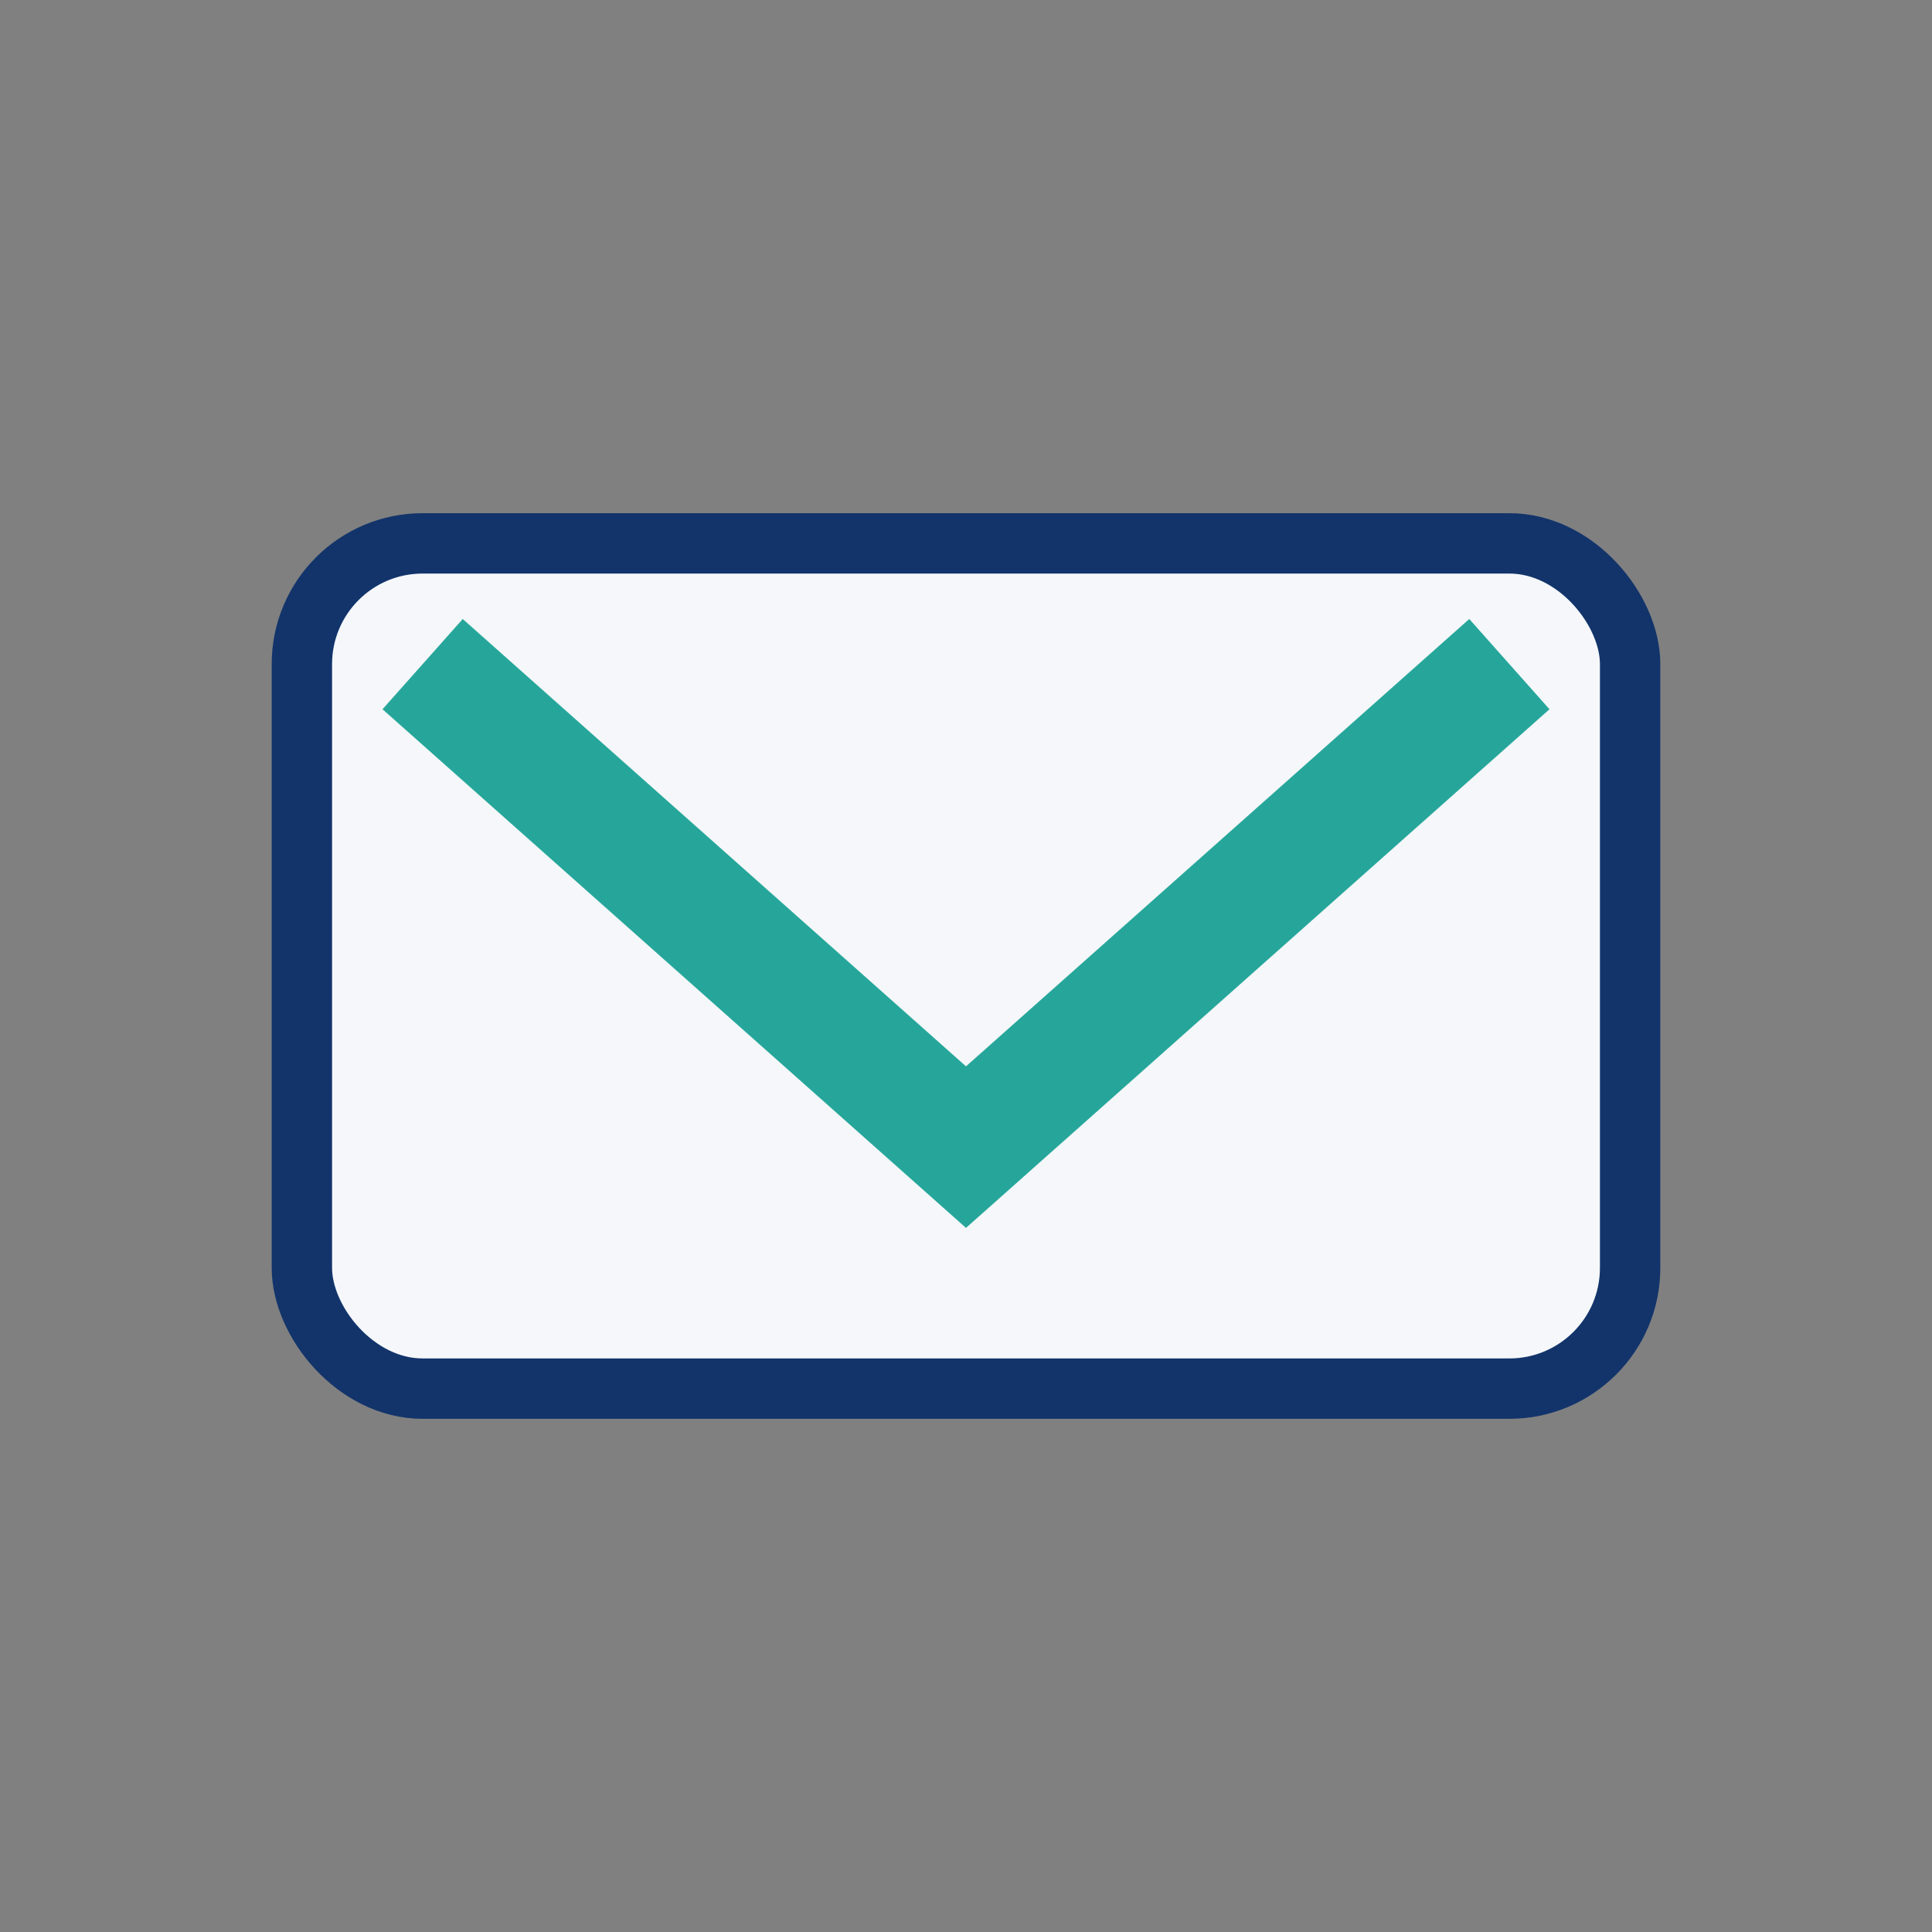
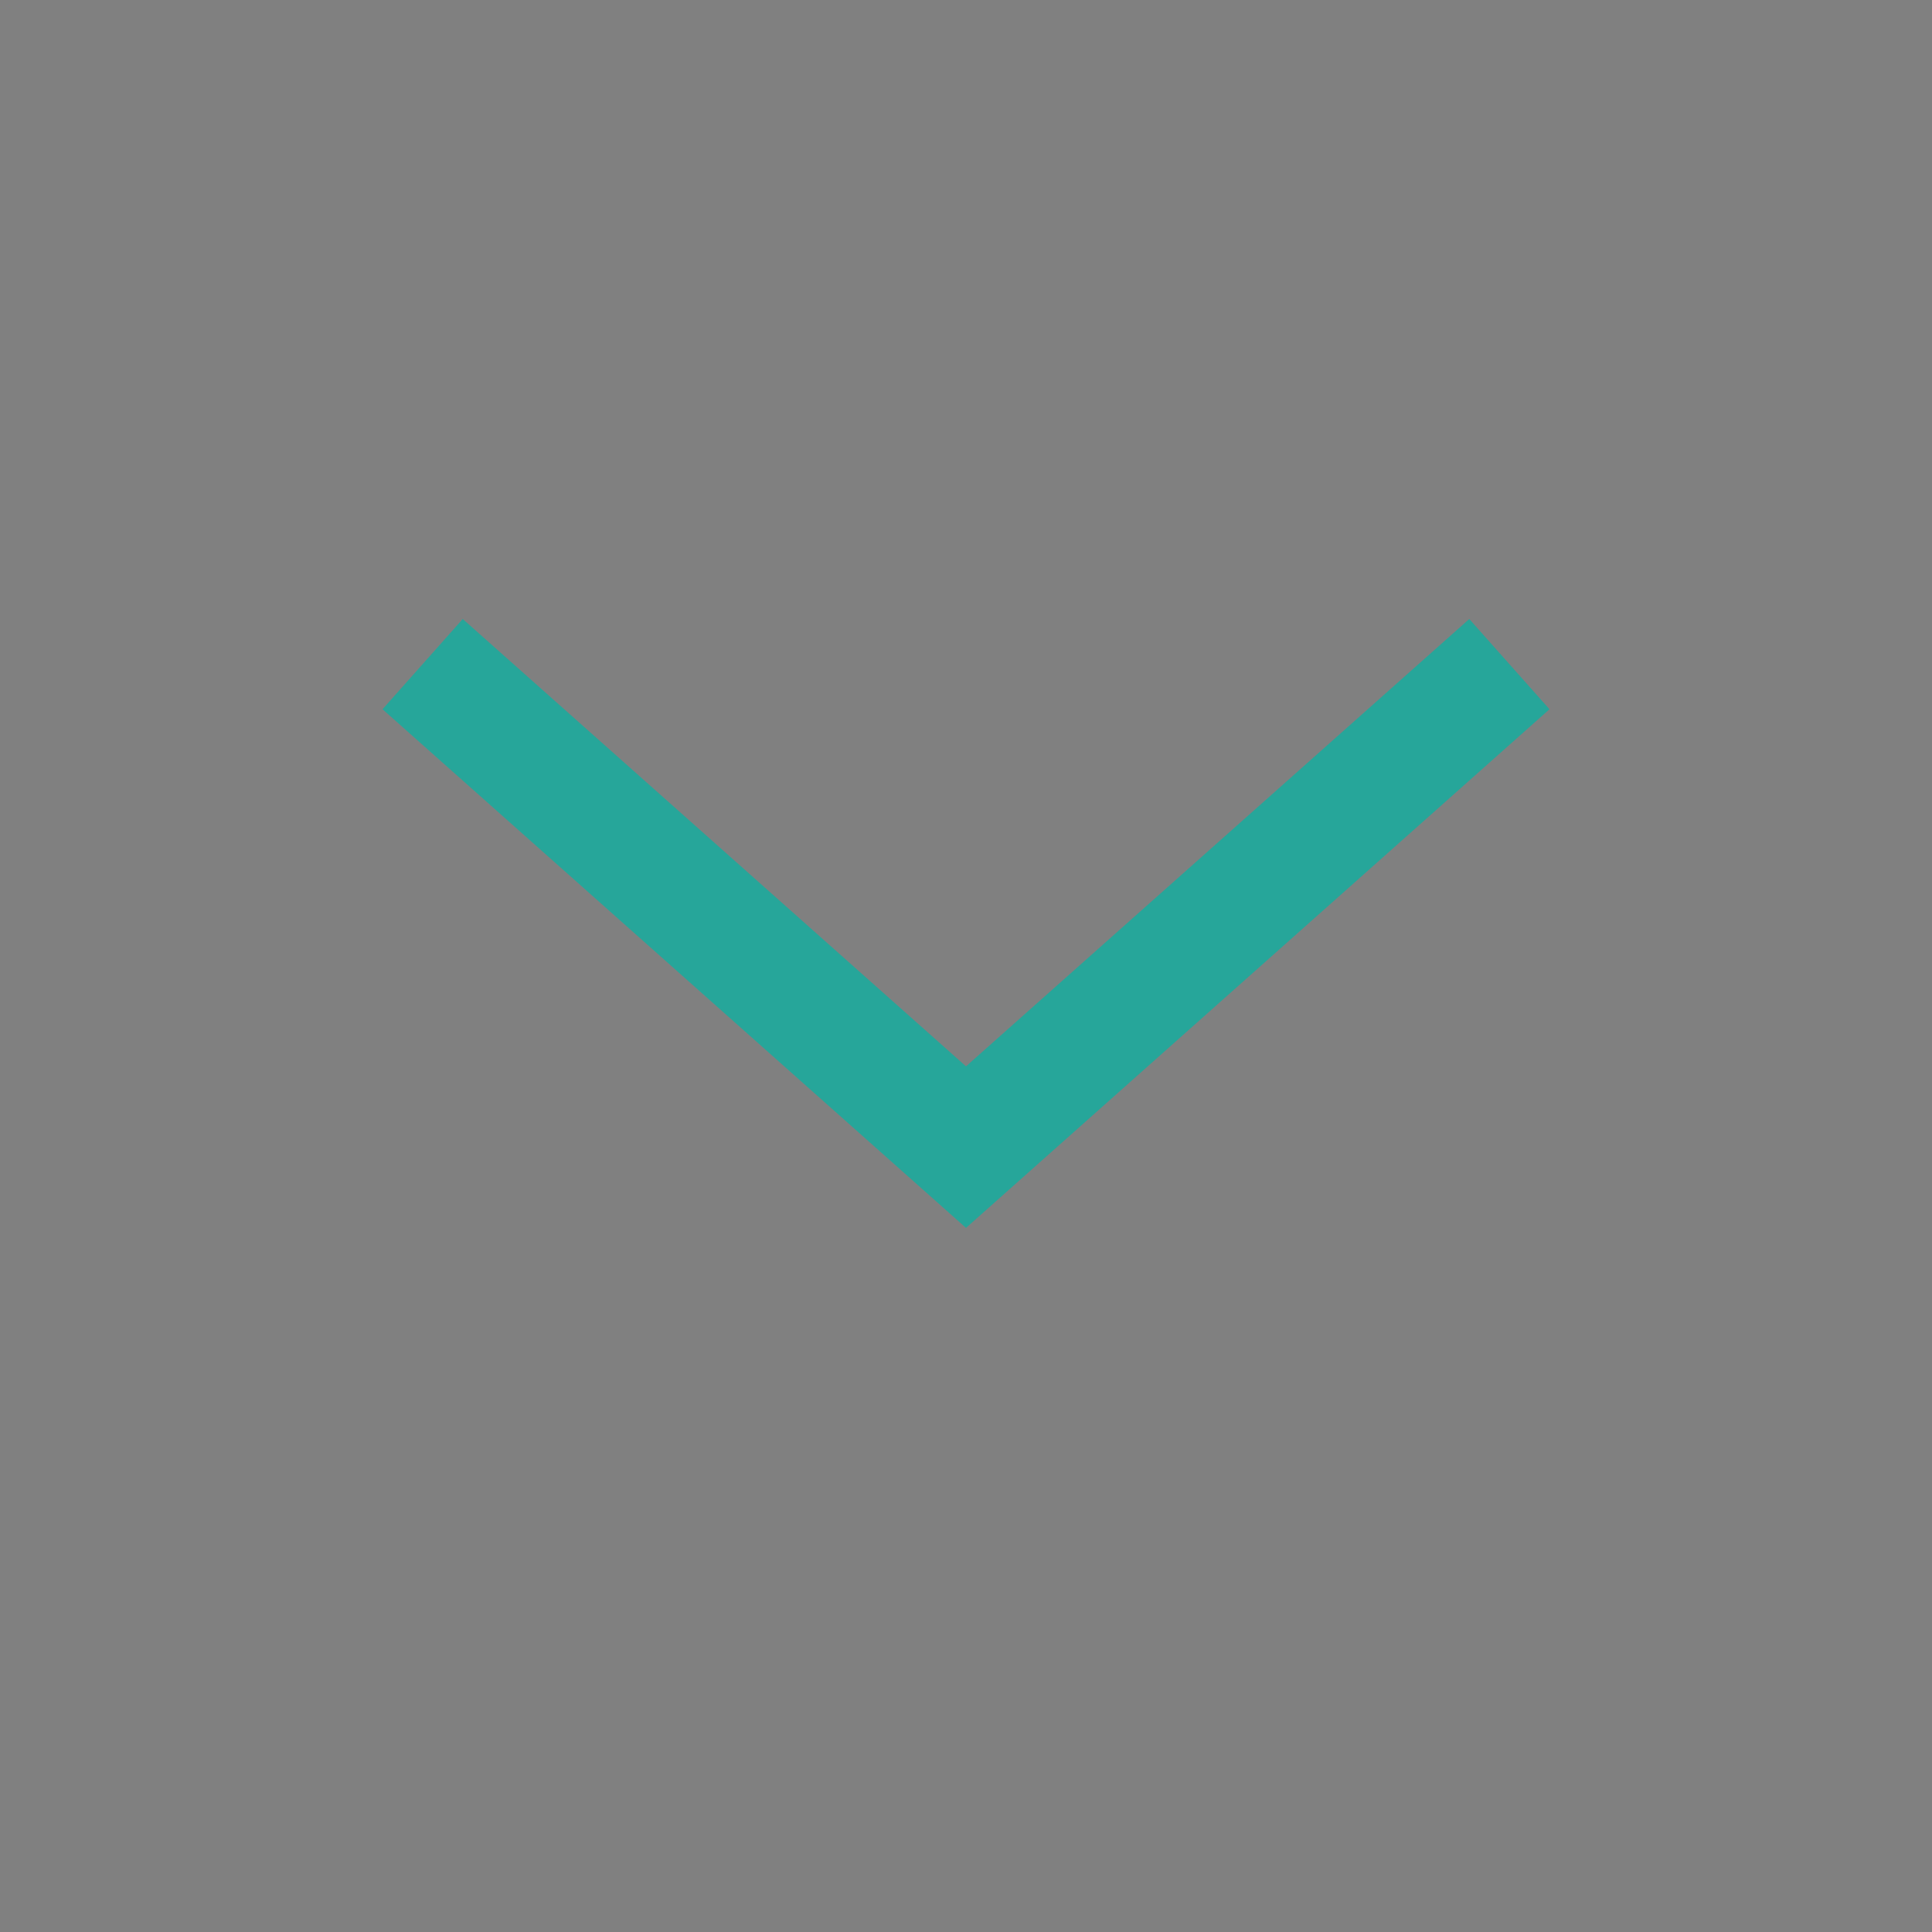
<svg xmlns="http://www.w3.org/2000/svg" width="32" height="32" viewBox="0 0 32 32">
  <rect x="0" y="0" width="32" height="32" fill="#808080" stroke="none" />
-   <rect x="5" y="9" width="22" height="14" rx="2" fill="#F5F7FA" stroke="#12346B" stroke-width="1" />
  <polyline points="7,11 16,19 25,11" fill="none" stroke="#26A69A" stroke-width="2" />
</svg>